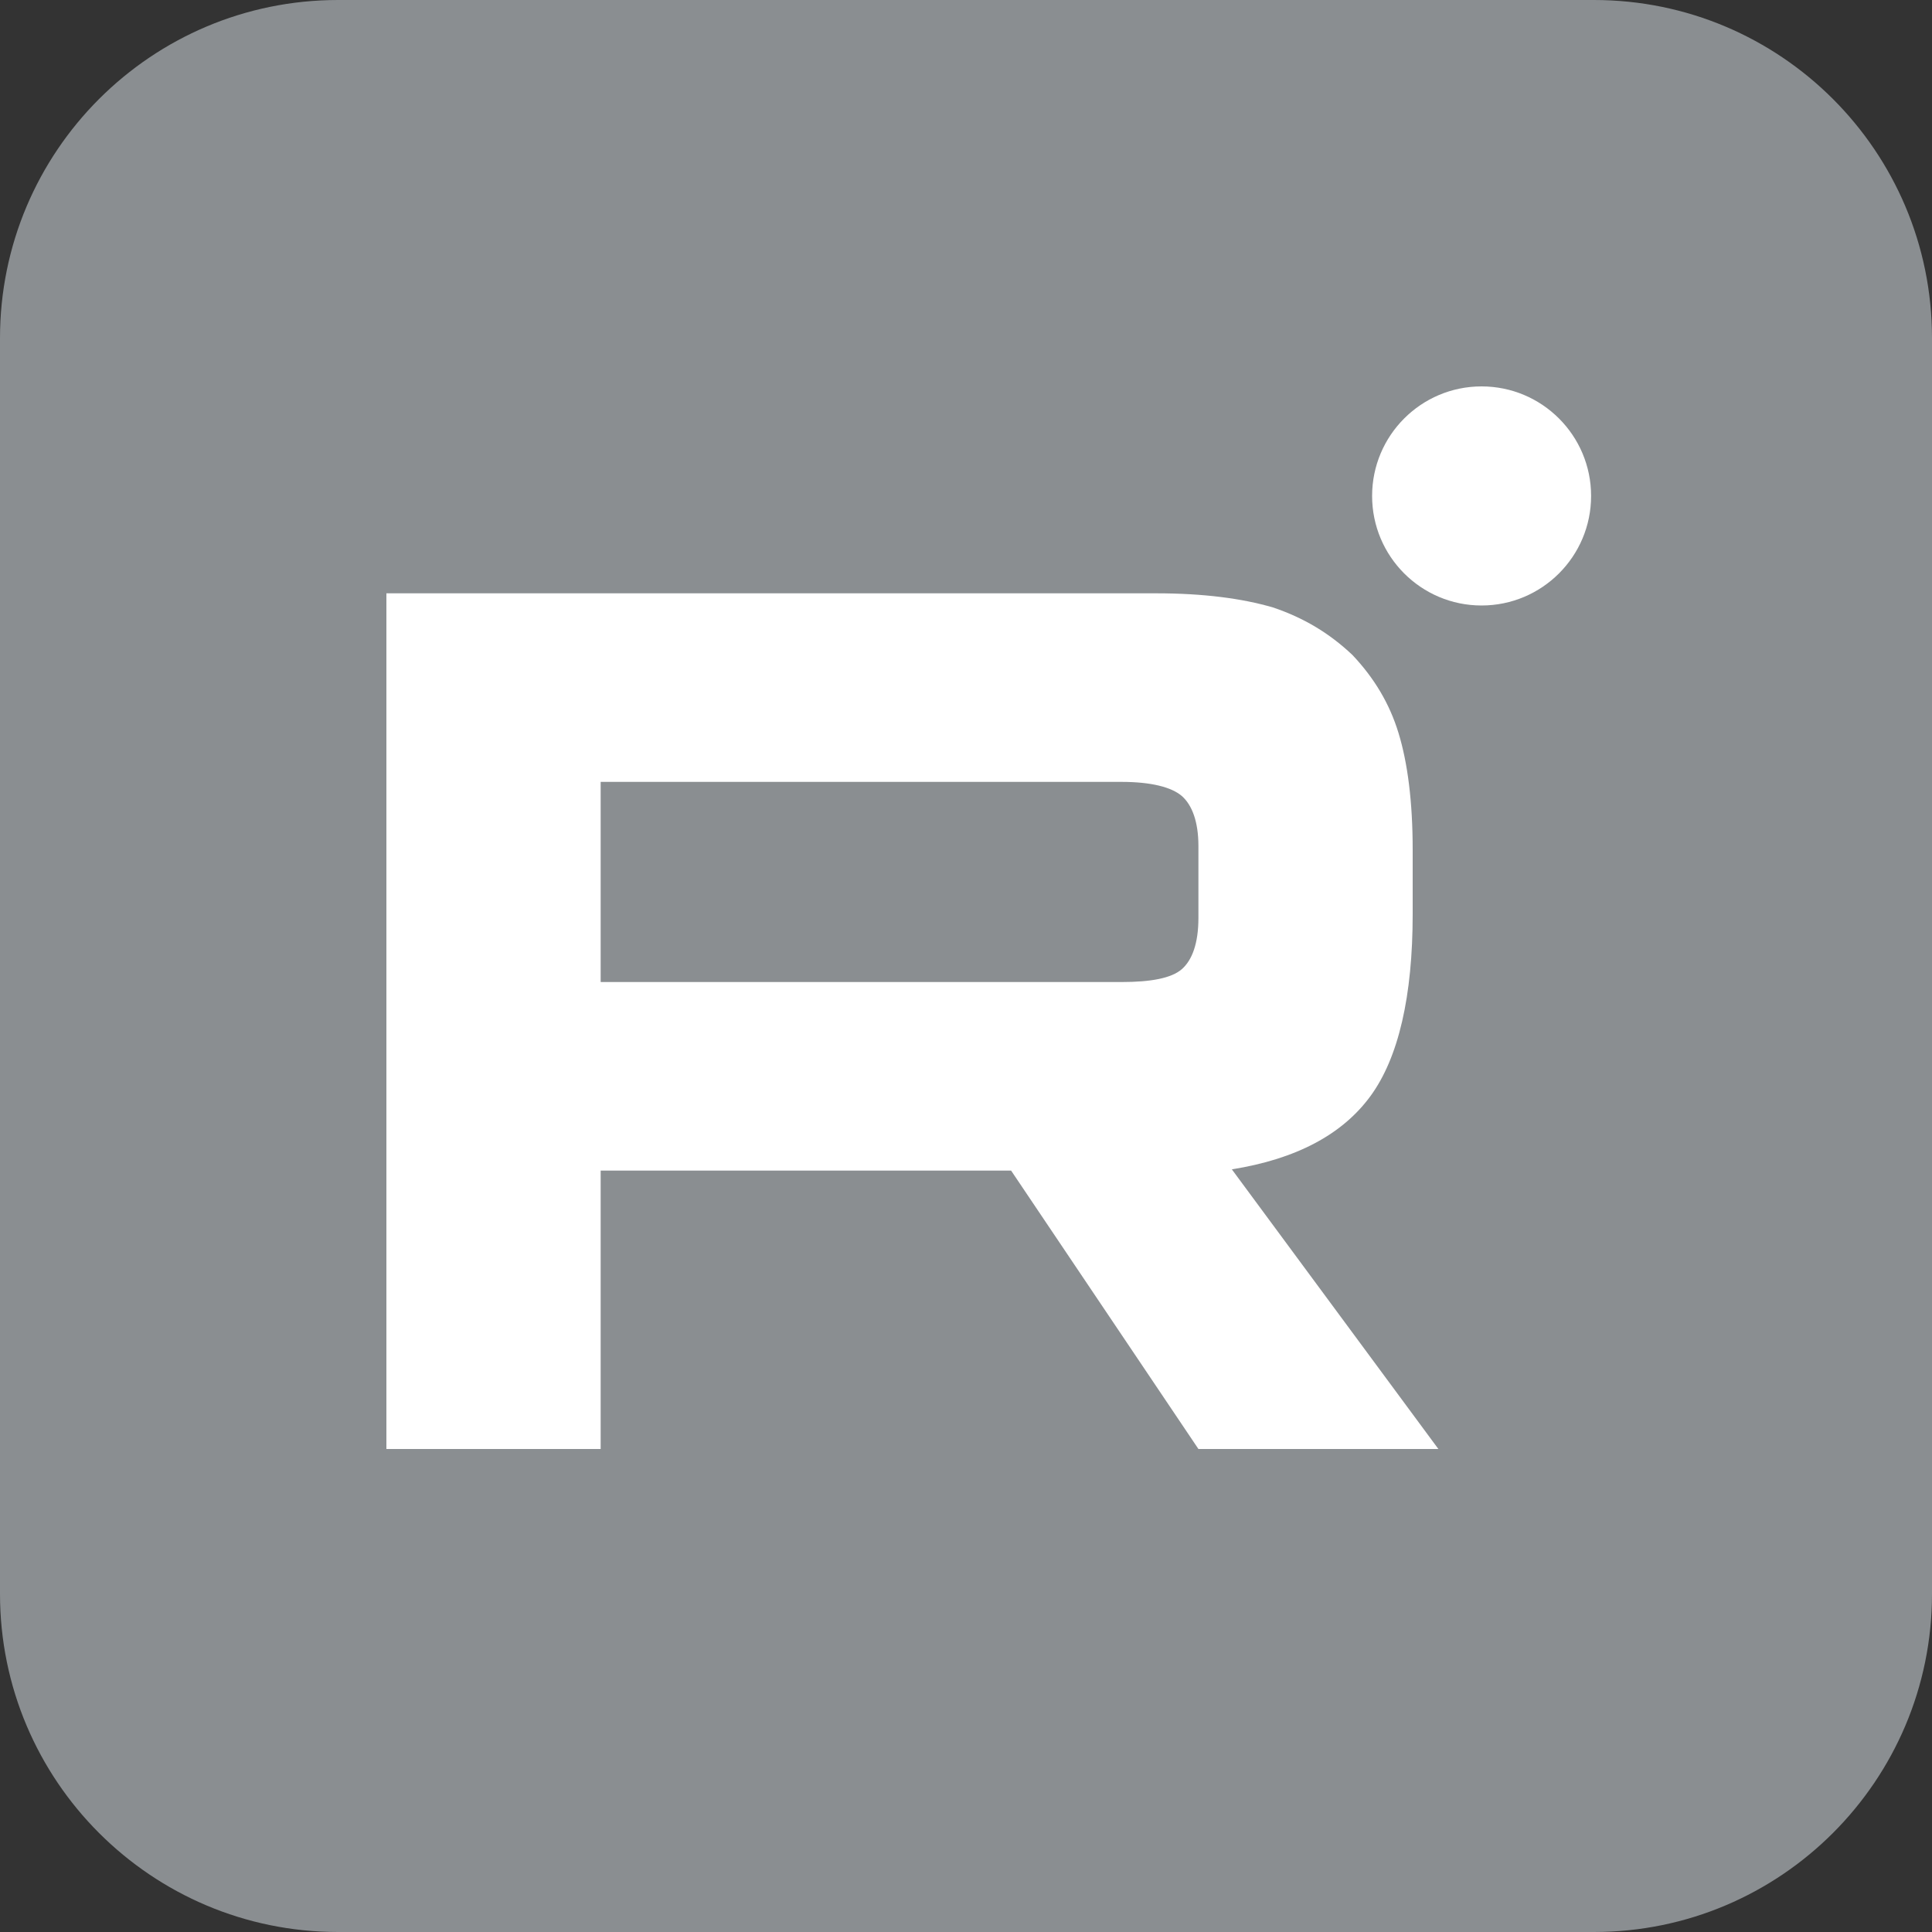
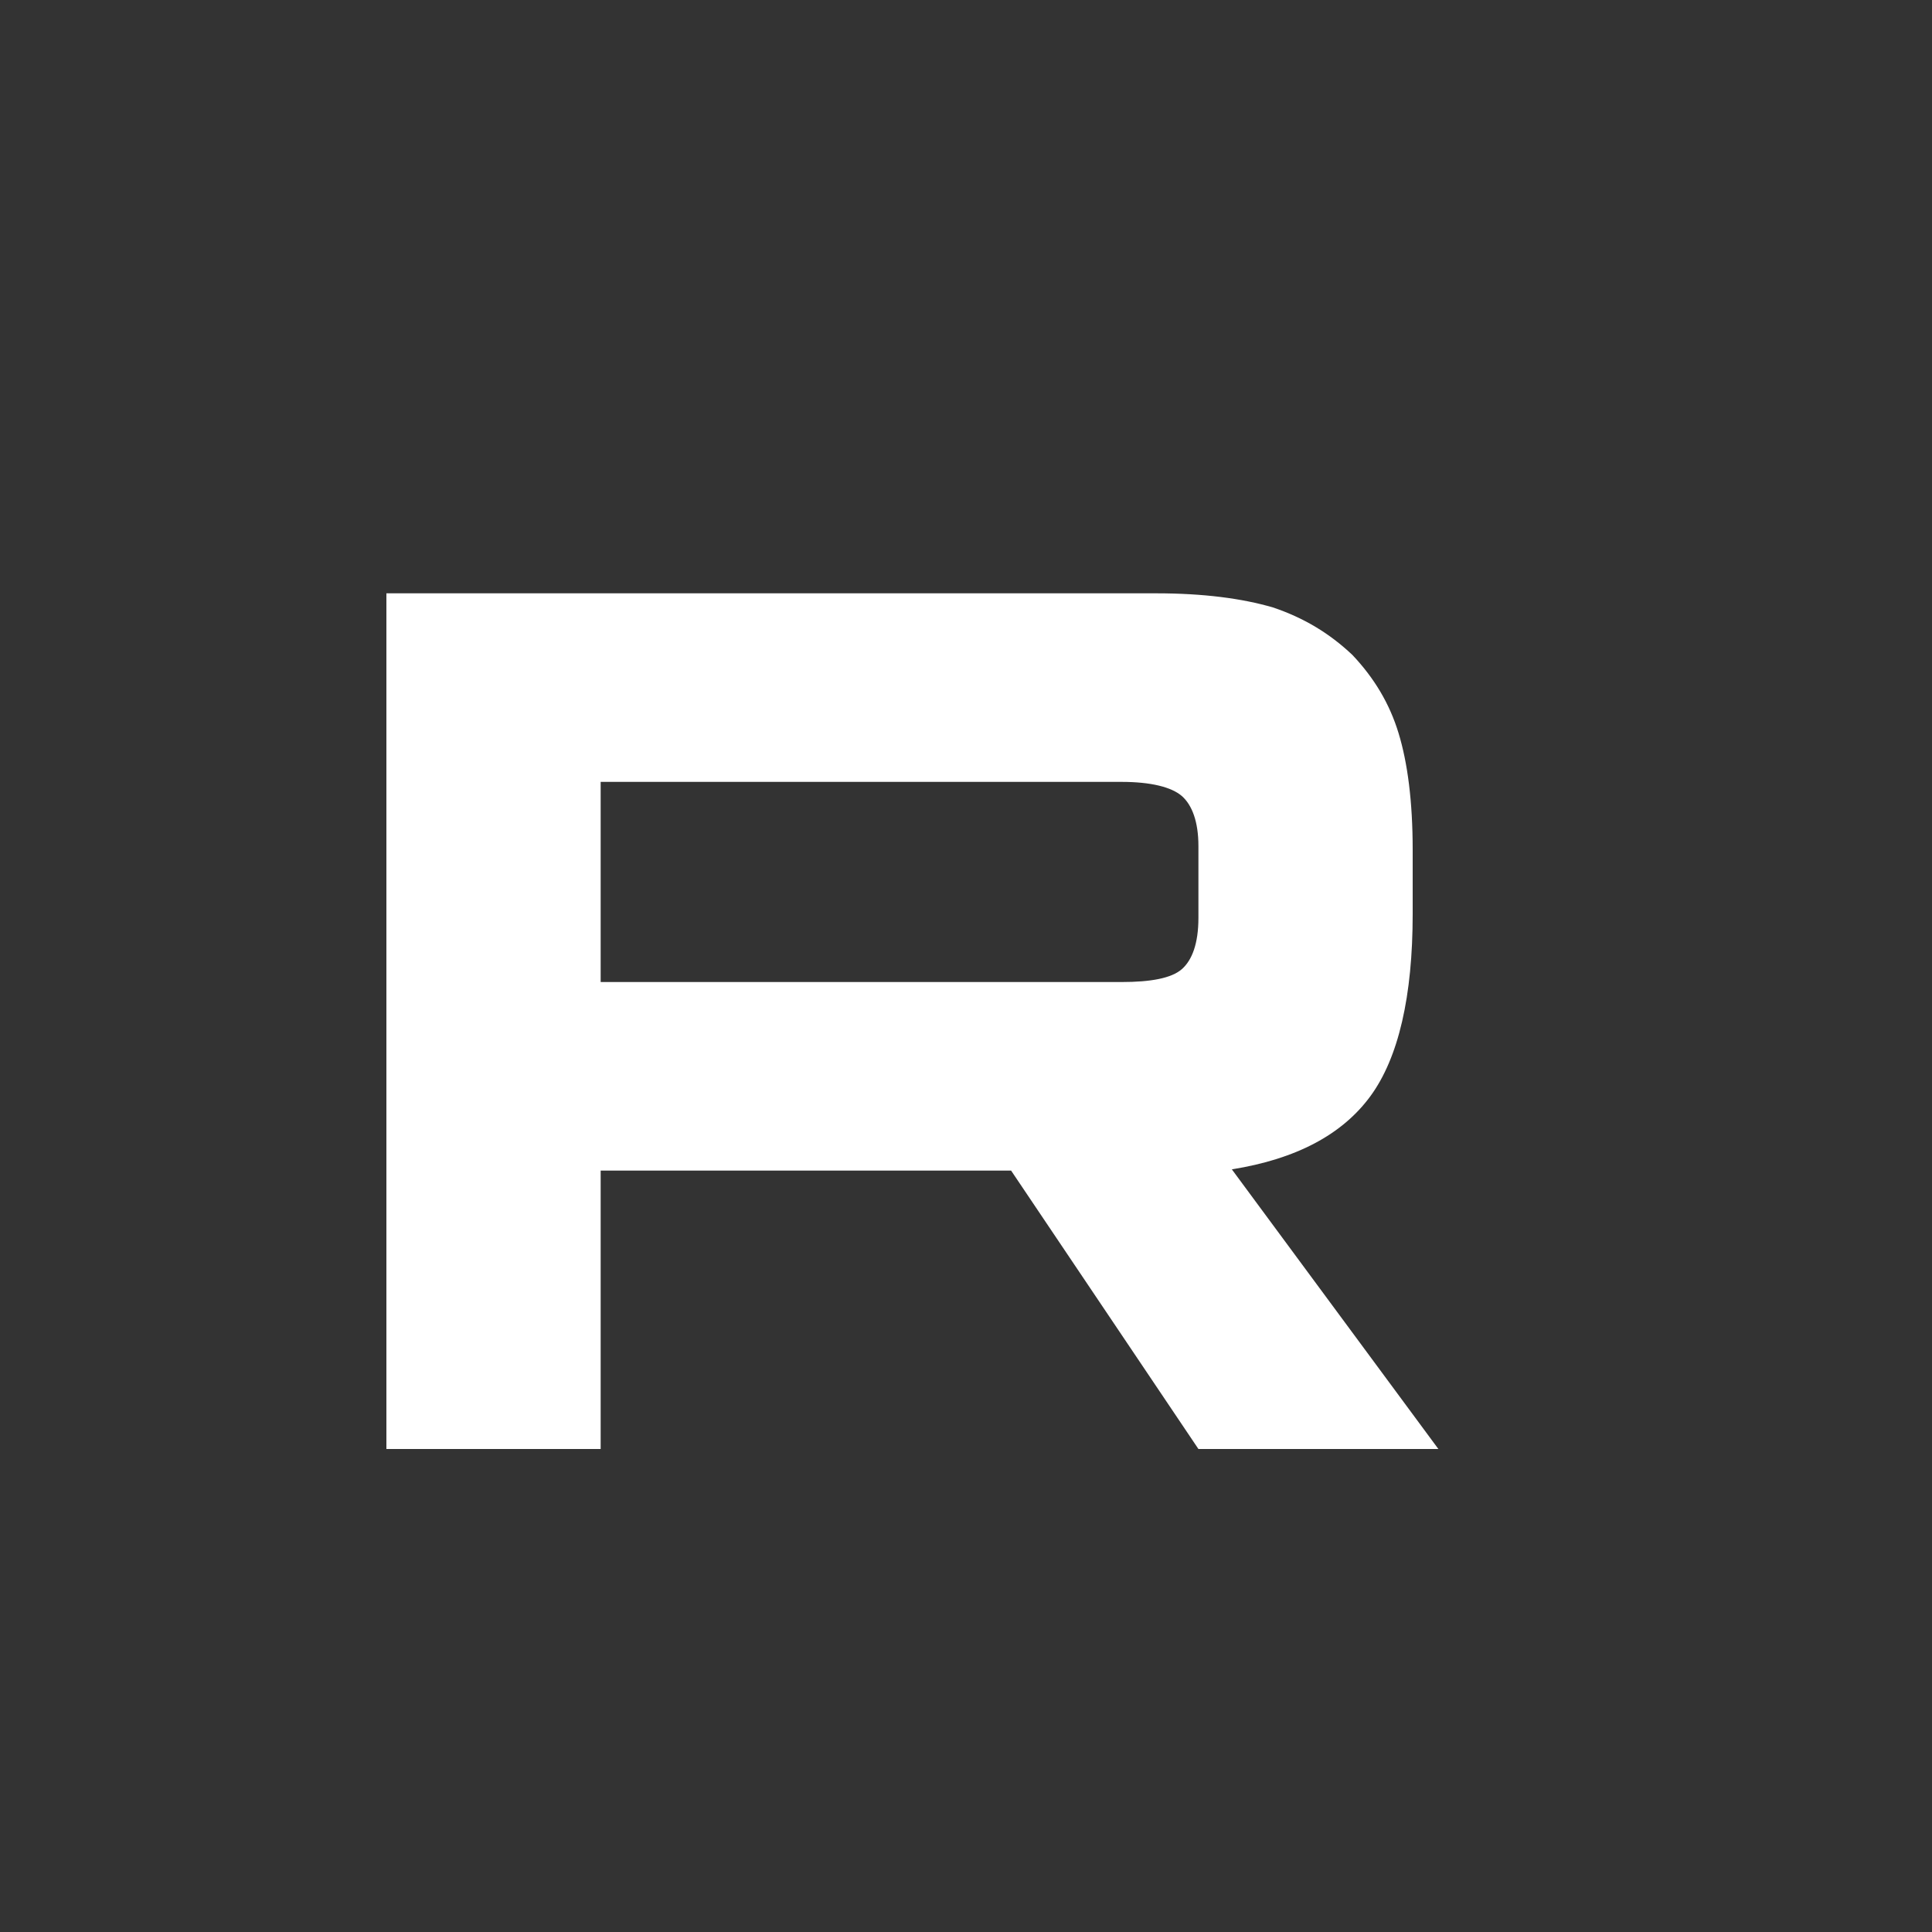
<svg xmlns="http://www.w3.org/2000/svg" width="20" height="20" viewBox="0 0 20 20" fill="none">
  <rect x="0" y="0" width="20" height="20" fill="#333333" stroke="none" />
-   <path d="M3.5 20L16.5 20C18.433 20 20 18.433 20 16.5L20 3.5C20 1.567 18.433 0 16.5 0L3.5 0C1.567 0 0 1.567 0 3.5L0 16.5C0 18.433 1.567 20 3.5 20Z" fill="#8A8E91" />
-   <path d="M15.337 6.268C15.963 6.268 16.471 5.76 16.471 5.134C16.471 4.508 15.963 4 15.337 4C14.711 4 14.204 4.508 14.204 5.134C14.204 5.76 14.711 6.268 15.337 6.268Z" fill="white" />
  <path d="M11.968 6.142H4V15H6.218V12.118H10.467L12.406 15H14.89L12.752 12.105C13.416 11.999 13.894 11.746 14.186 11.348C14.478 10.95 14.624 10.312 14.624 9.462V8.798C14.624 8.294 14.571 7.895 14.478 7.59C14.385 7.284 14.226 7.019 14 6.78C13.761 6.554 13.495 6.395 13.177 6.288C12.858 6.195 12.459 6.142 11.968 6.142ZM11.61 10.166H6.218V8.094H11.61C11.915 8.094 12.127 8.148 12.234 8.24C12.34 8.333 12.406 8.506 12.406 8.758V9.502C12.406 9.768 12.34 9.94 12.234 10.033C12.127 10.126 11.915 10.166 11.61 10.166Z" fill="white" />
</svg>